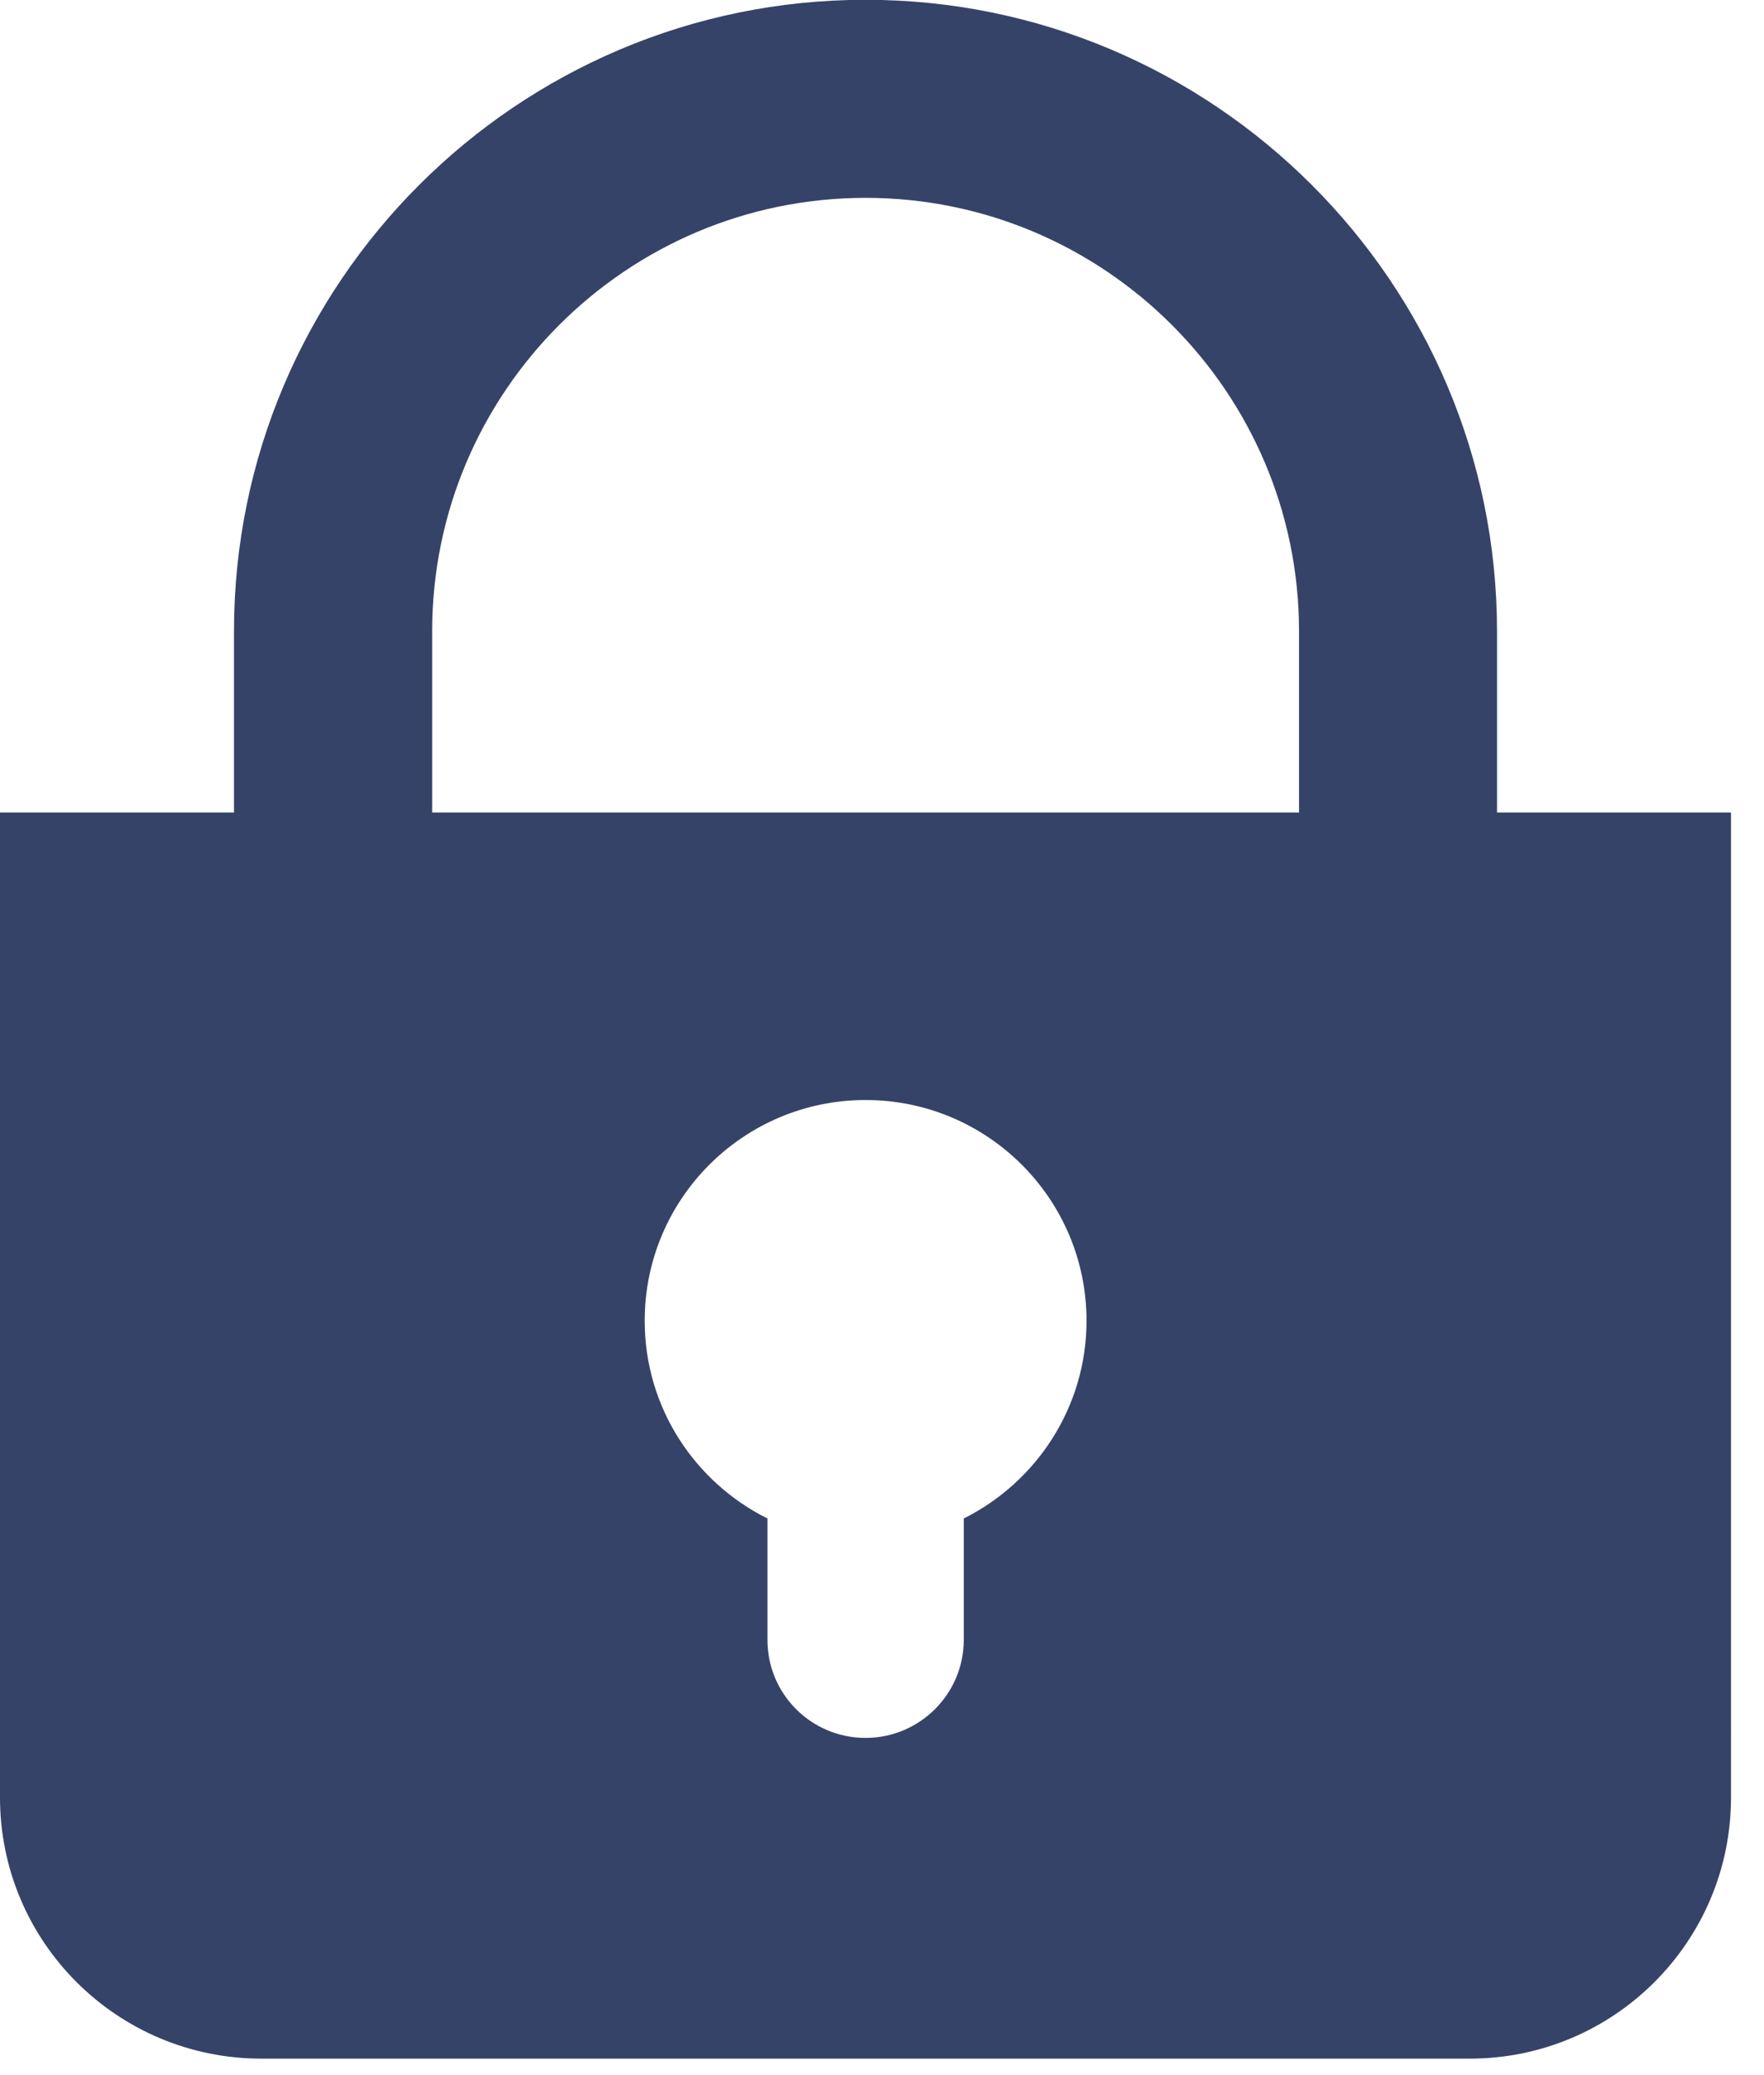
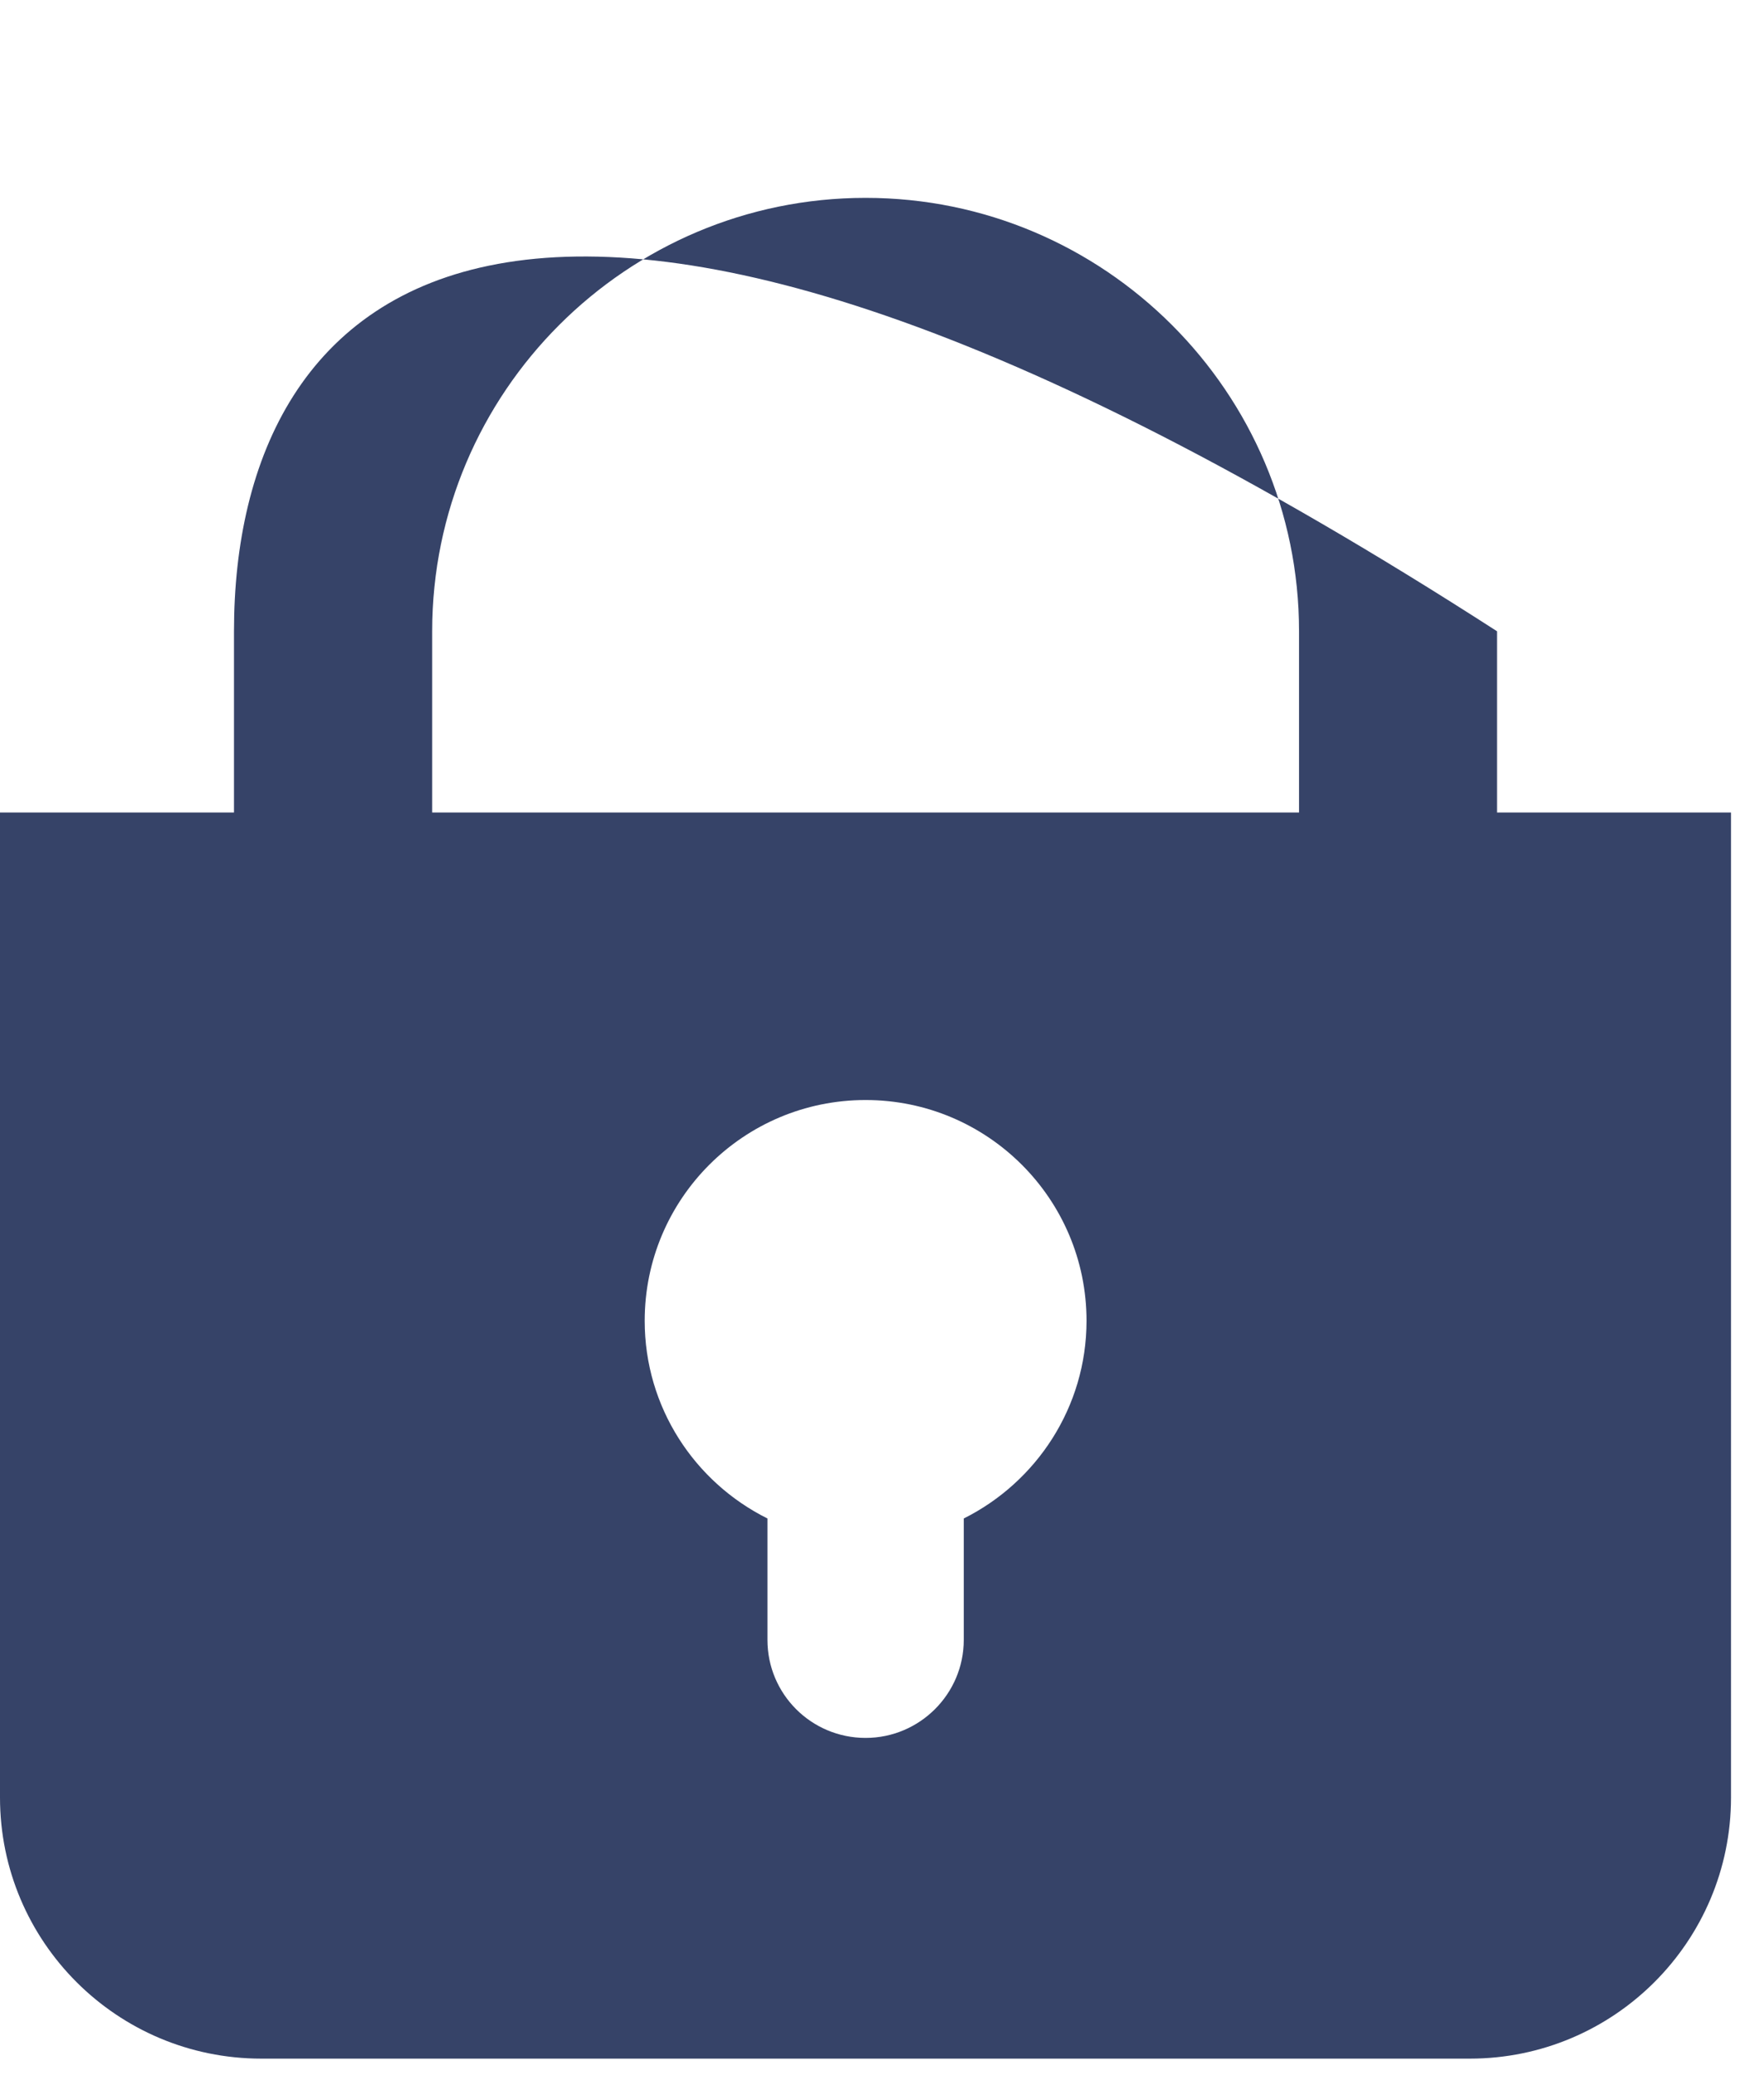
<svg xmlns="http://www.w3.org/2000/svg" version="1.1" baseProfile="tiny" x="0px" y="0px" width="17px" height="20px" viewBox="0 0.002 17 20" xml:space="preserve">
  <defs>
</defs>
-   <path fill="#364368" d="M14.427,7.833V6.086C14.427,2.73,11.695,0,8.342,0C4.985,0,2.255,2.73,2.255,6.086v1.747H0v9.493  c0,1.389,1.127,2.517,2.519,2.517h11.646c1.389,0,2.517-1.128,2.517-2.517V7.833H14.427z M4.165,6.086  c0-2.303,1.873-4.177,4.177-4.177c2.302,0,4.177,1.874,4.177,4.177v1.747H4.165V6.086z M9.288,14.637v1.17  c0,0.522-0.426,0.945-0.946,0.945c-0.524,0-0.946-0.423-0.946-0.945v-1.17c-0.701-0.349-1.183-1.071-1.183-1.905  c0-1.176,0.953-2.128,2.129-2.128c1.174,0,2.129,0.952,2.129,2.128C10.471,13.565,9.987,14.288,9.288,14.637z" />
+   <path fill="#364368" d="M14.427,7.833V6.086C4.985,0,2.255,2.73,2.255,6.086v1.747H0v9.493  c0,1.389,1.127,2.517,2.519,2.517h11.646c1.389,0,2.517-1.128,2.517-2.517V7.833H14.427z M4.165,6.086  c0-2.303,1.873-4.177,4.177-4.177c2.302,0,4.177,1.874,4.177,4.177v1.747H4.165V6.086z M9.288,14.637v1.17  c0,0.522-0.426,0.945-0.946,0.945c-0.524,0-0.946-0.423-0.946-0.945v-1.17c-0.701-0.349-1.183-1.071-1.183-1.905  c0-1.176,0.953-2.128,2.129-2.128c1.174,0,2.129,0.952,2.129,2.128C10.471,13.565,9.987,14.288,9.288,14.637z" />
</svg>